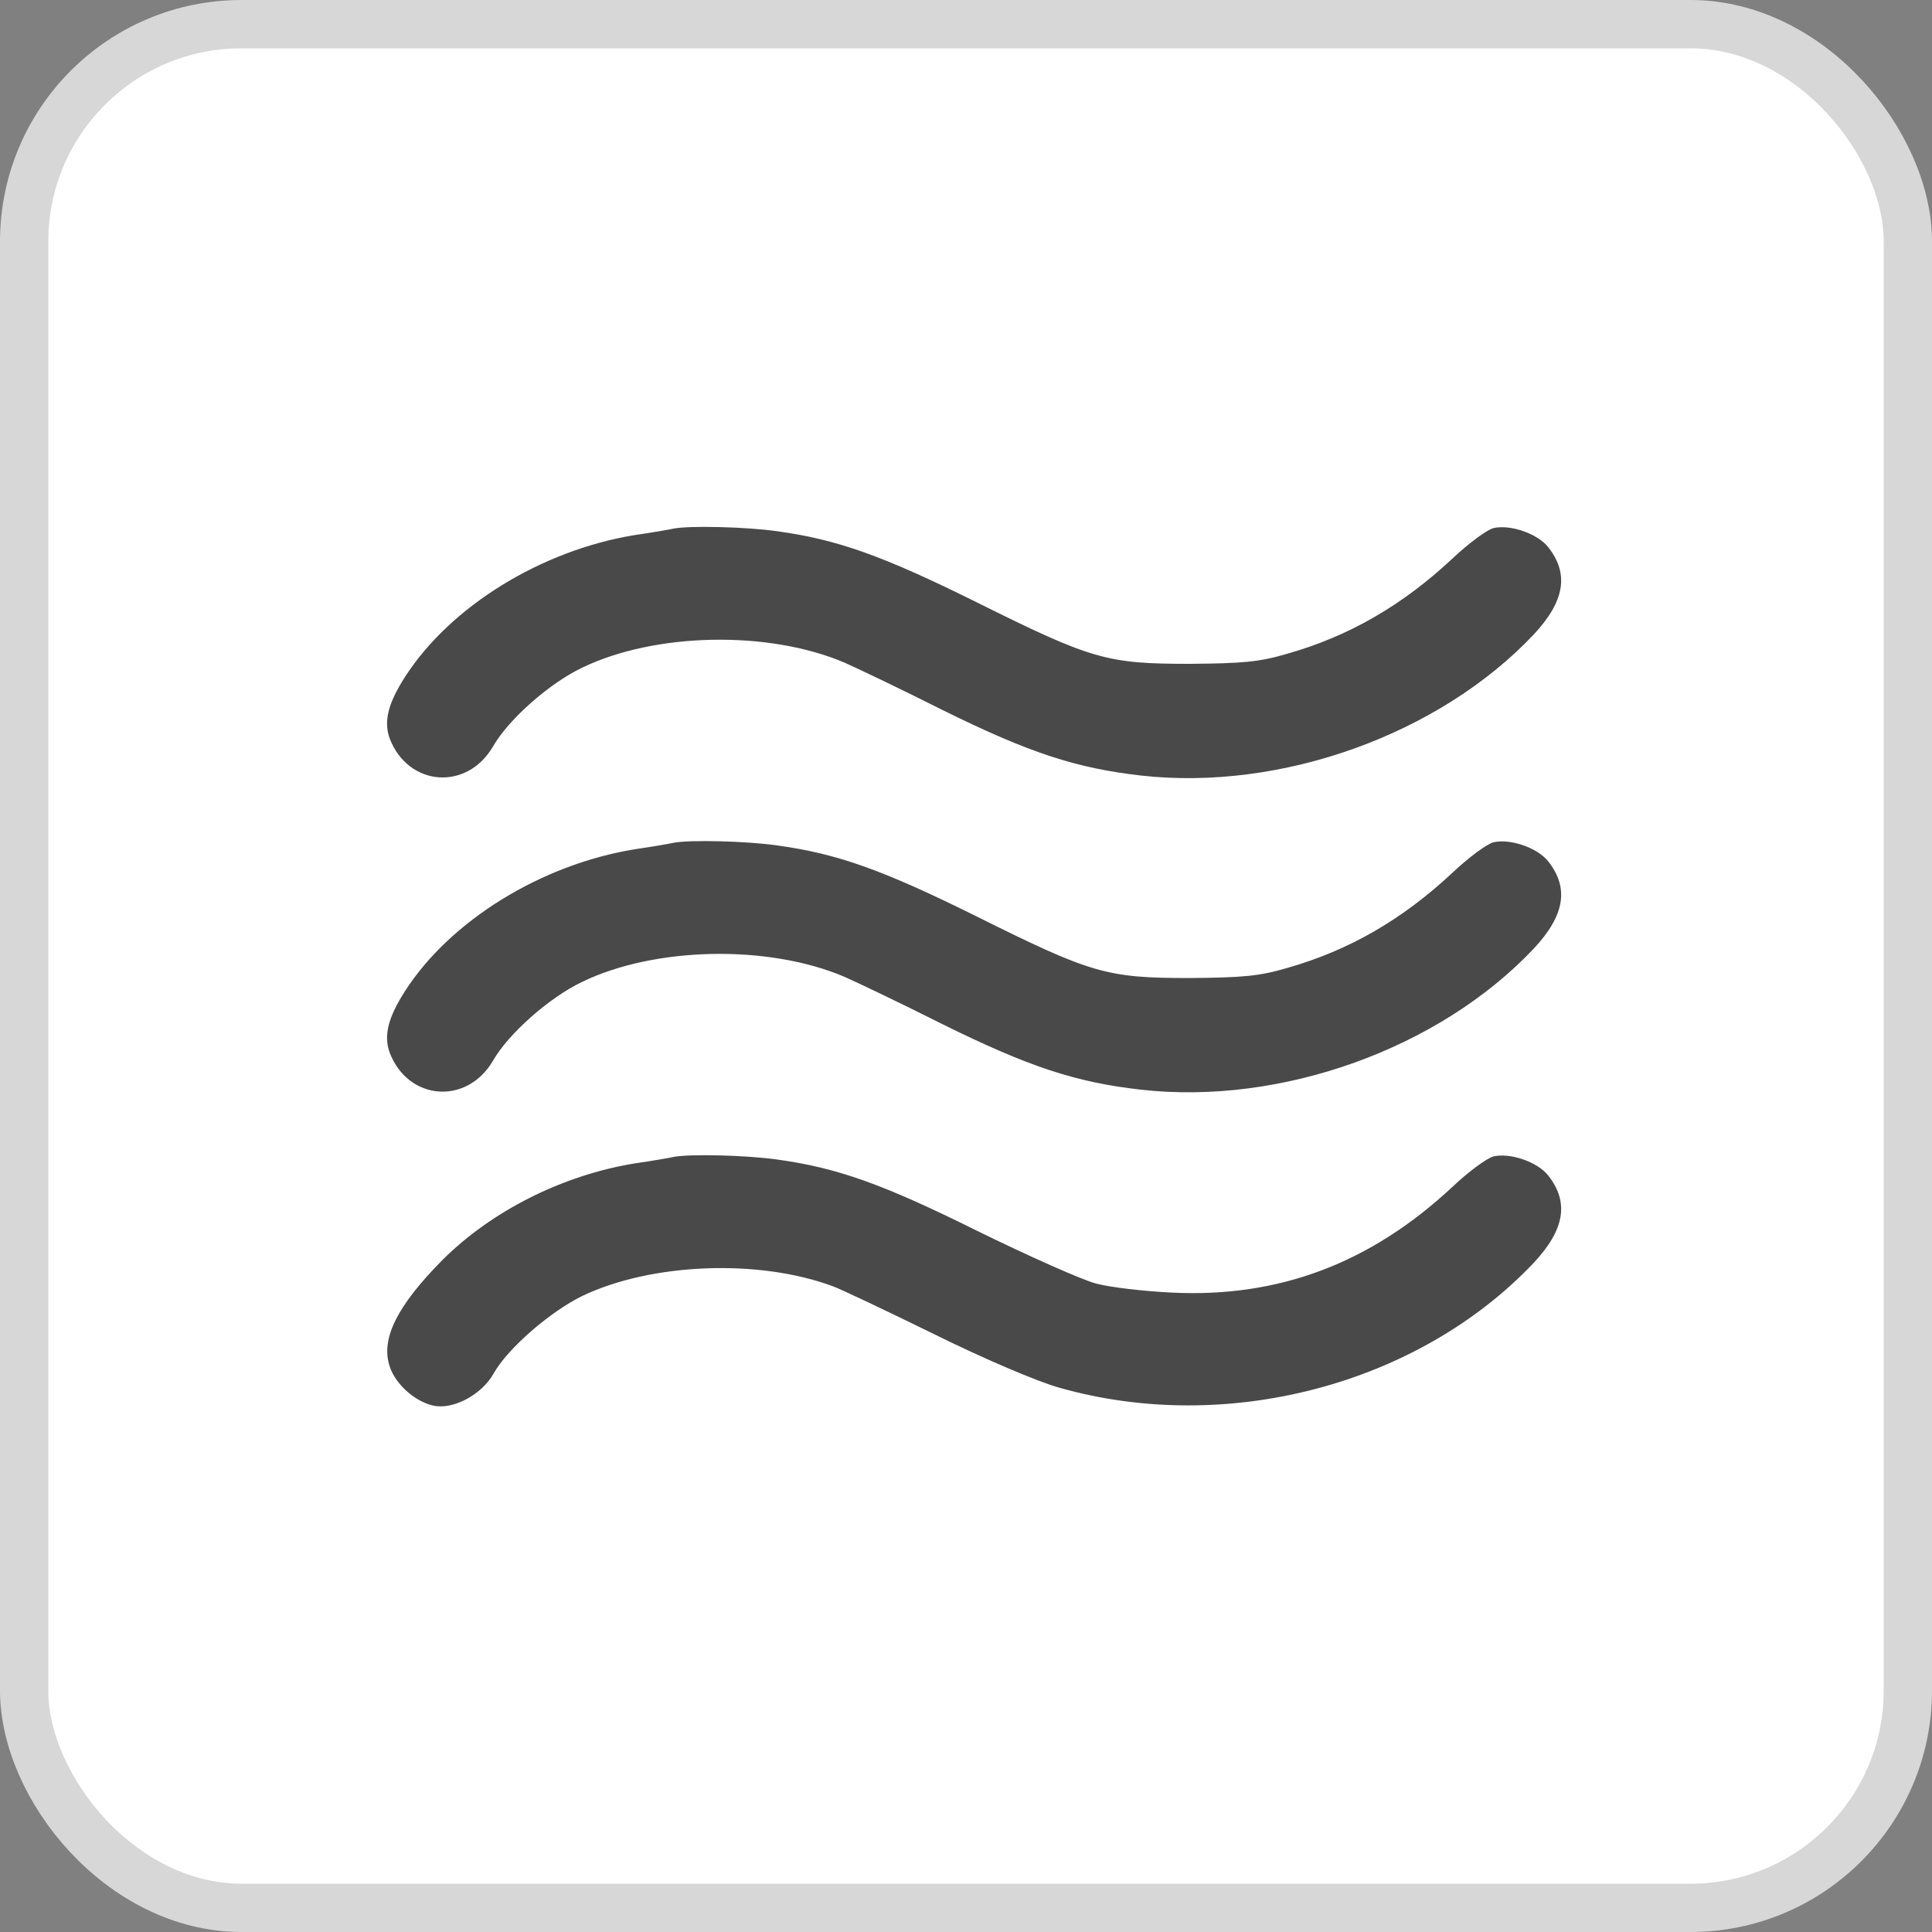
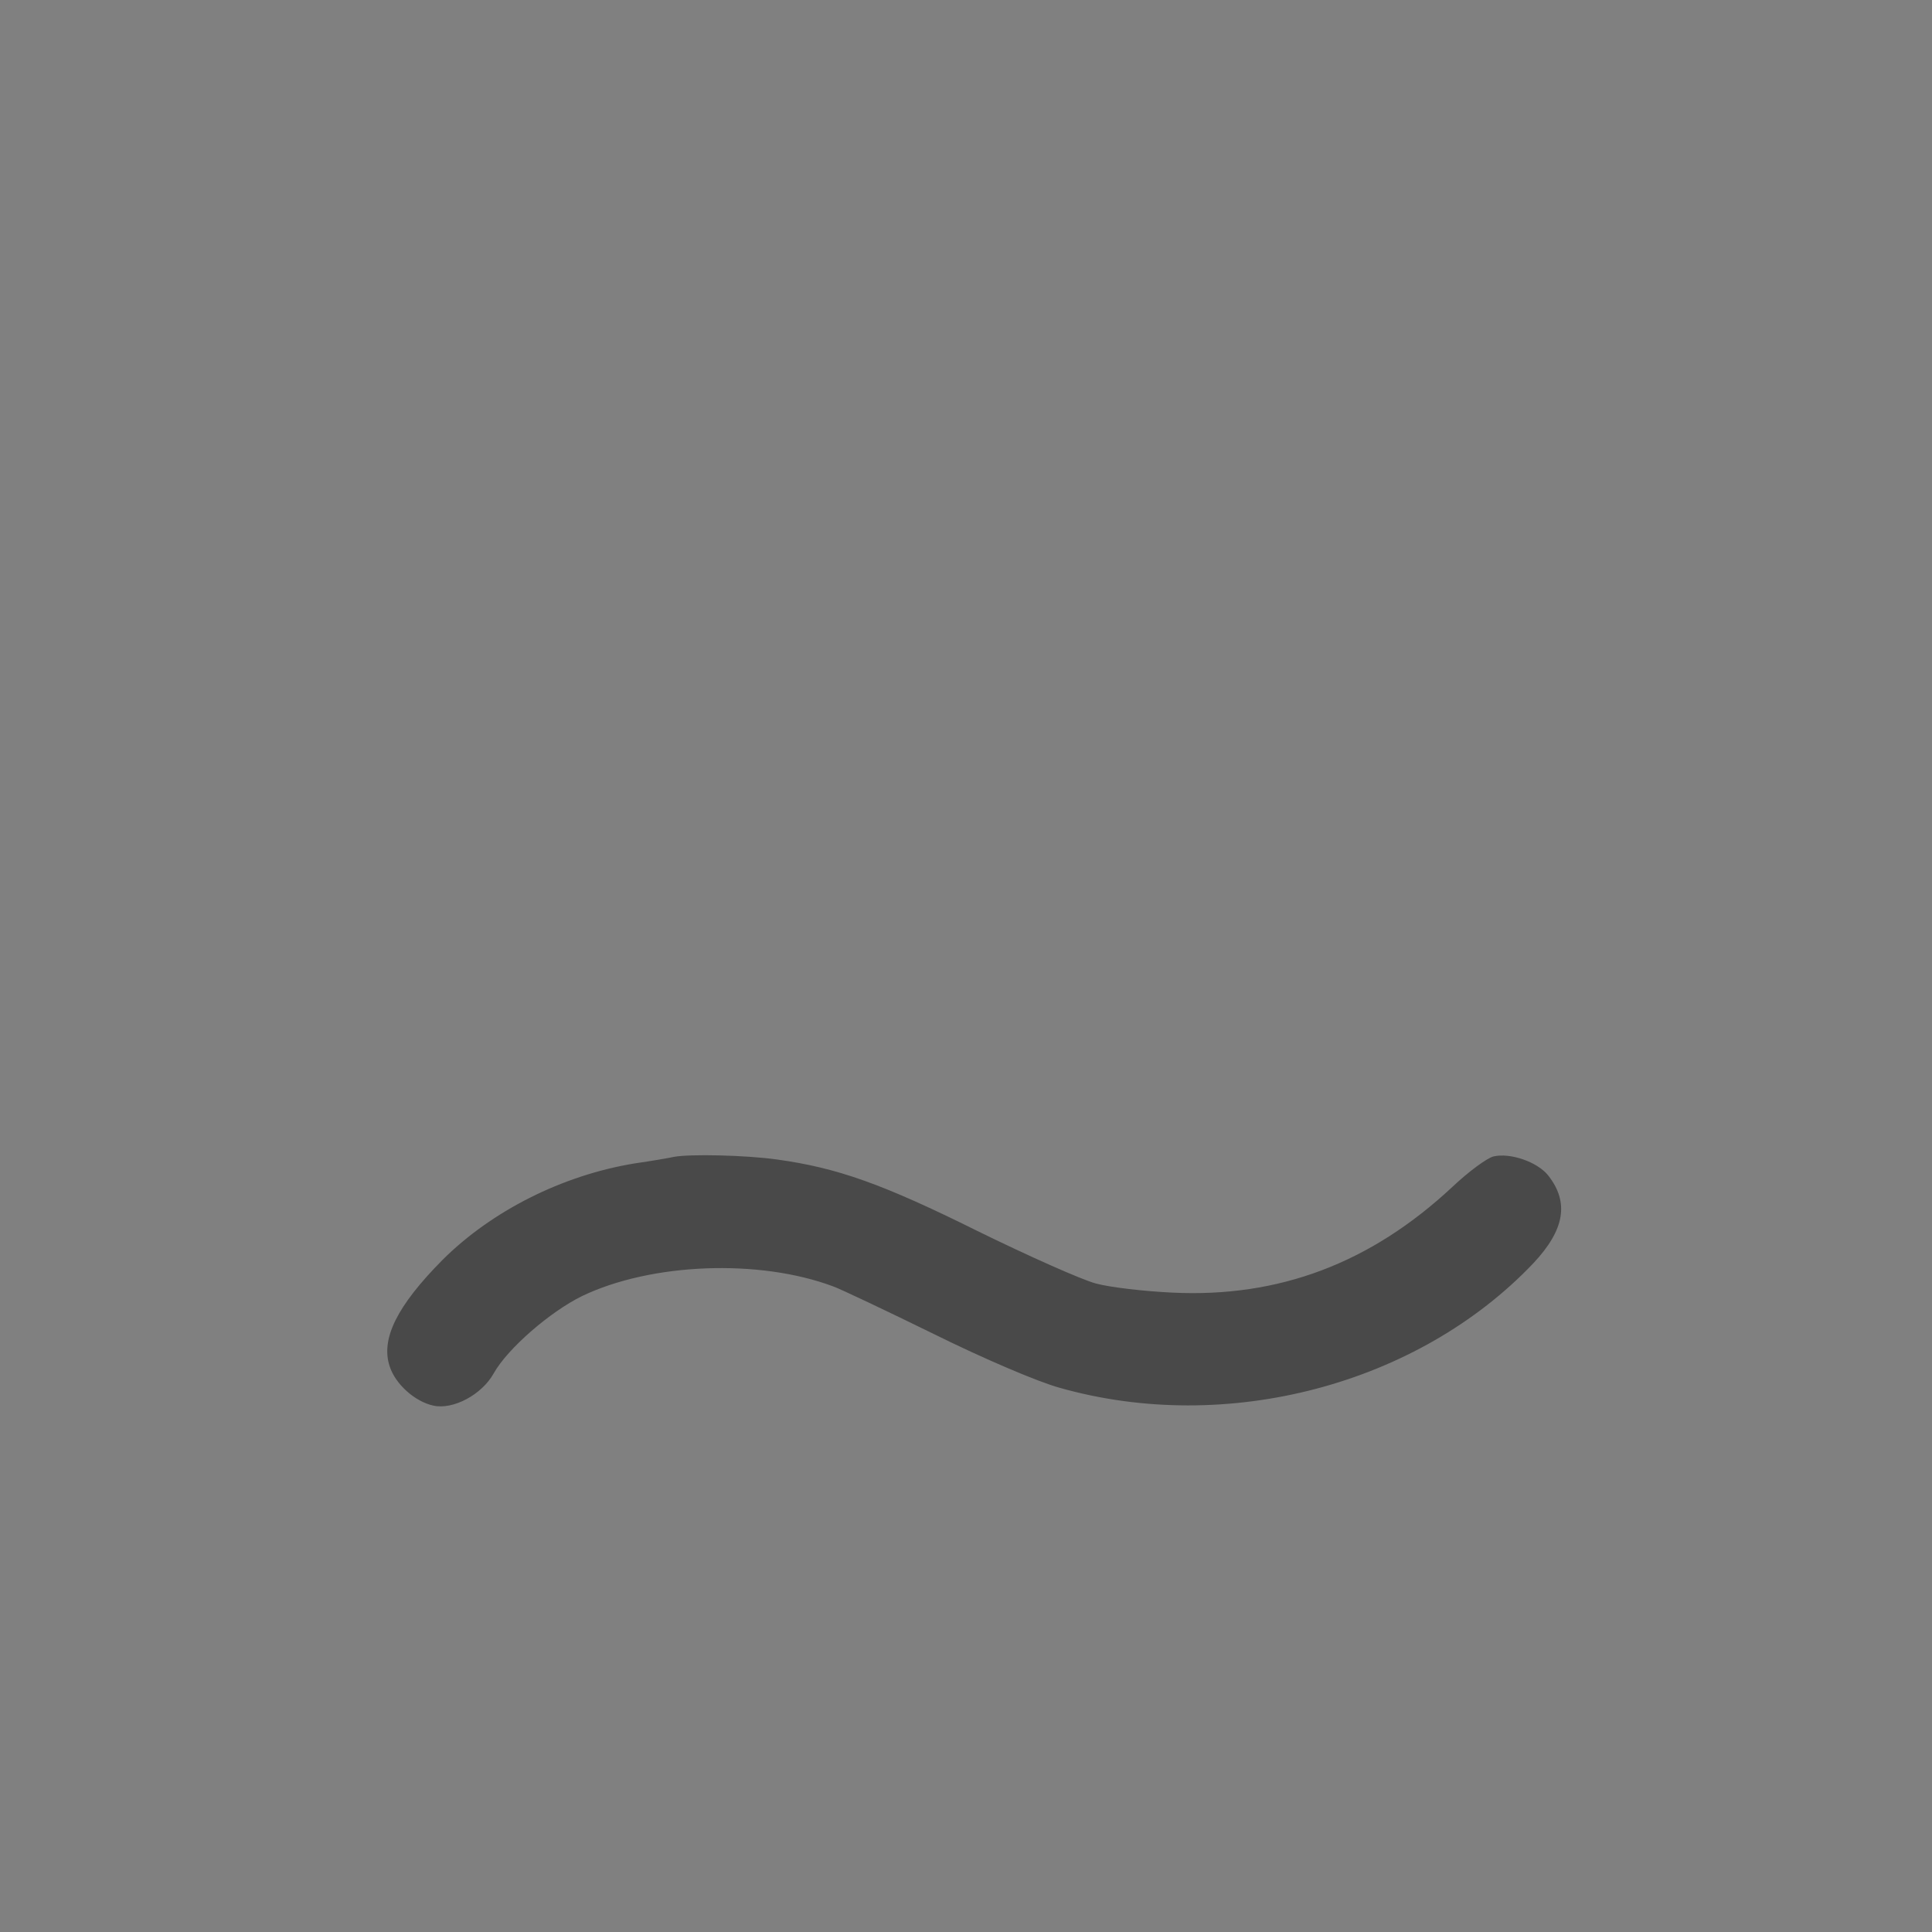
<svg xmlns="http://www.w3.org/2000/svg" width="40" height="40" viewBox="0 0 40 40" fill="none">
  <rect x="0" y="0" width="40" height="40" fill="#808080" stroke="none" />
-   <rect x="0.5" y="0.5" width="39" height="39" rx="4.5" fill="white" />
-   <rect x="0.5" y="0.5" width="39" height="39" rx="4.5" stroke="#D7D7D7" />
-   <path d="M13.95 10.943C13.878 10.961 13.507 11.025 13.136 11.079C11.208 11.395 9.326 12.551 8.385 14.015C8.032 14.566 7.941 14.936 8.068 15.289C8.448 16.282 9.661 16.382 10.204 15.46C10.53 14.891 11.371 14.15 12.05 13.825C13.561 13.094 15.905 13.048 17.48 13.717C17.706 13.816 18.62 14.25 19.516 14.701C21.308 15.587 22.276 15.903 23.625 16.057C26.53 16.382 29.797 15.207 31.752 13.139C32.394 12.452 32.494 11.883 32.05 11.323C31.824 11.043 31.263 10.853 30.919 10.934C30.783 10.97 30.403 11.251 30.078 11.558C29.037 12.533 27.924 13.175 26.648 13.536C26.068 13.708 25.715 13.735 24.629 13.744C22.919 13.744 22.602 13.654 20.24 12.479C18.276 11.504 17.335 11.169 16.086 10.998C15.444 10.907 14.285 10.88 13.95 10.943Z" fill="#494949" />
-   <path d="M13.95 17.448C13.878 17.466 13.507 17.53 13.136 17.584C11.208 17.9 9.326 19.056 8.385 20.52C8.032 21.071 7.941 21.441 8.068 21.794C8.448 22.787 9.661 22.887 10.204 21.965C10.53 21.396 11.371 20.655 12.05 20.33C13.561 19.598 15.905 19.553 17.48 20.222C17.706 20.321 18.62 20.755 19.516 21.206C21.308 22.092 22.276 22.408 23.625 22.561C26.53 22.887 29.797 21.712 31.752 19.643C32.394 18.957 32.494 18.388 32.05 17.828C31.824 17.548 31.263 17.358 30.919 17.439C30.783 17.475 30.403 17.755 30.078 18.063C29.037 19.038 27.924 19.68 26.648 20.041C26.068 20.213 25.715 20.24 24.629 20.249C22.919 20.249 22.602 20.159 20.24 18.984C18.276 18.008 17.335 17.674 16.086 17.503C15.444 17.412 14.285 17.385 13.95 17.448Z" fill="#494949" />
  <path d="M13.95 23.952C13.878 23.97 13.507 24.034 13.136 24.088C11.643 24.332 10.177 25.073 9.163 26.084C8.222 27.033 7.878 27.72 8.068 28.289C8.186 28.659 8.593 29.02 8.973 29.102C9.38 29.192 9.977 28.876 10.222 28.433C10.511 27.918 11.389 27.159 12.05 26.834C13.48 26.148 15.715 26.057 17.254 26.635C17.407 26.69 18.34 27.132 19.335 27.62C20.376 28.135 21.48 28.605 21.933 28.731C25.399 29.716 29.363 28.668 31.752 26.148C32.394 25.461 32.494 24.892 32.05 24.332C31.824 24.052 31.263 23.862 30.919 23.943C30.783 23.979 30.403 24.259 30.077 24.567C28.376 26.157 26.476 26.87 24.267 26.762C23.697 26.735 22.982 26.654 22.684 26.572C22.385 26.491 21.29 26.003 20.24 25.488C18.276 24.512 17.335 24.178 16.086 24.006C15.444 23.916 14.285 23.889 13.95 23.952Z" fill="#494949" />
</svg>